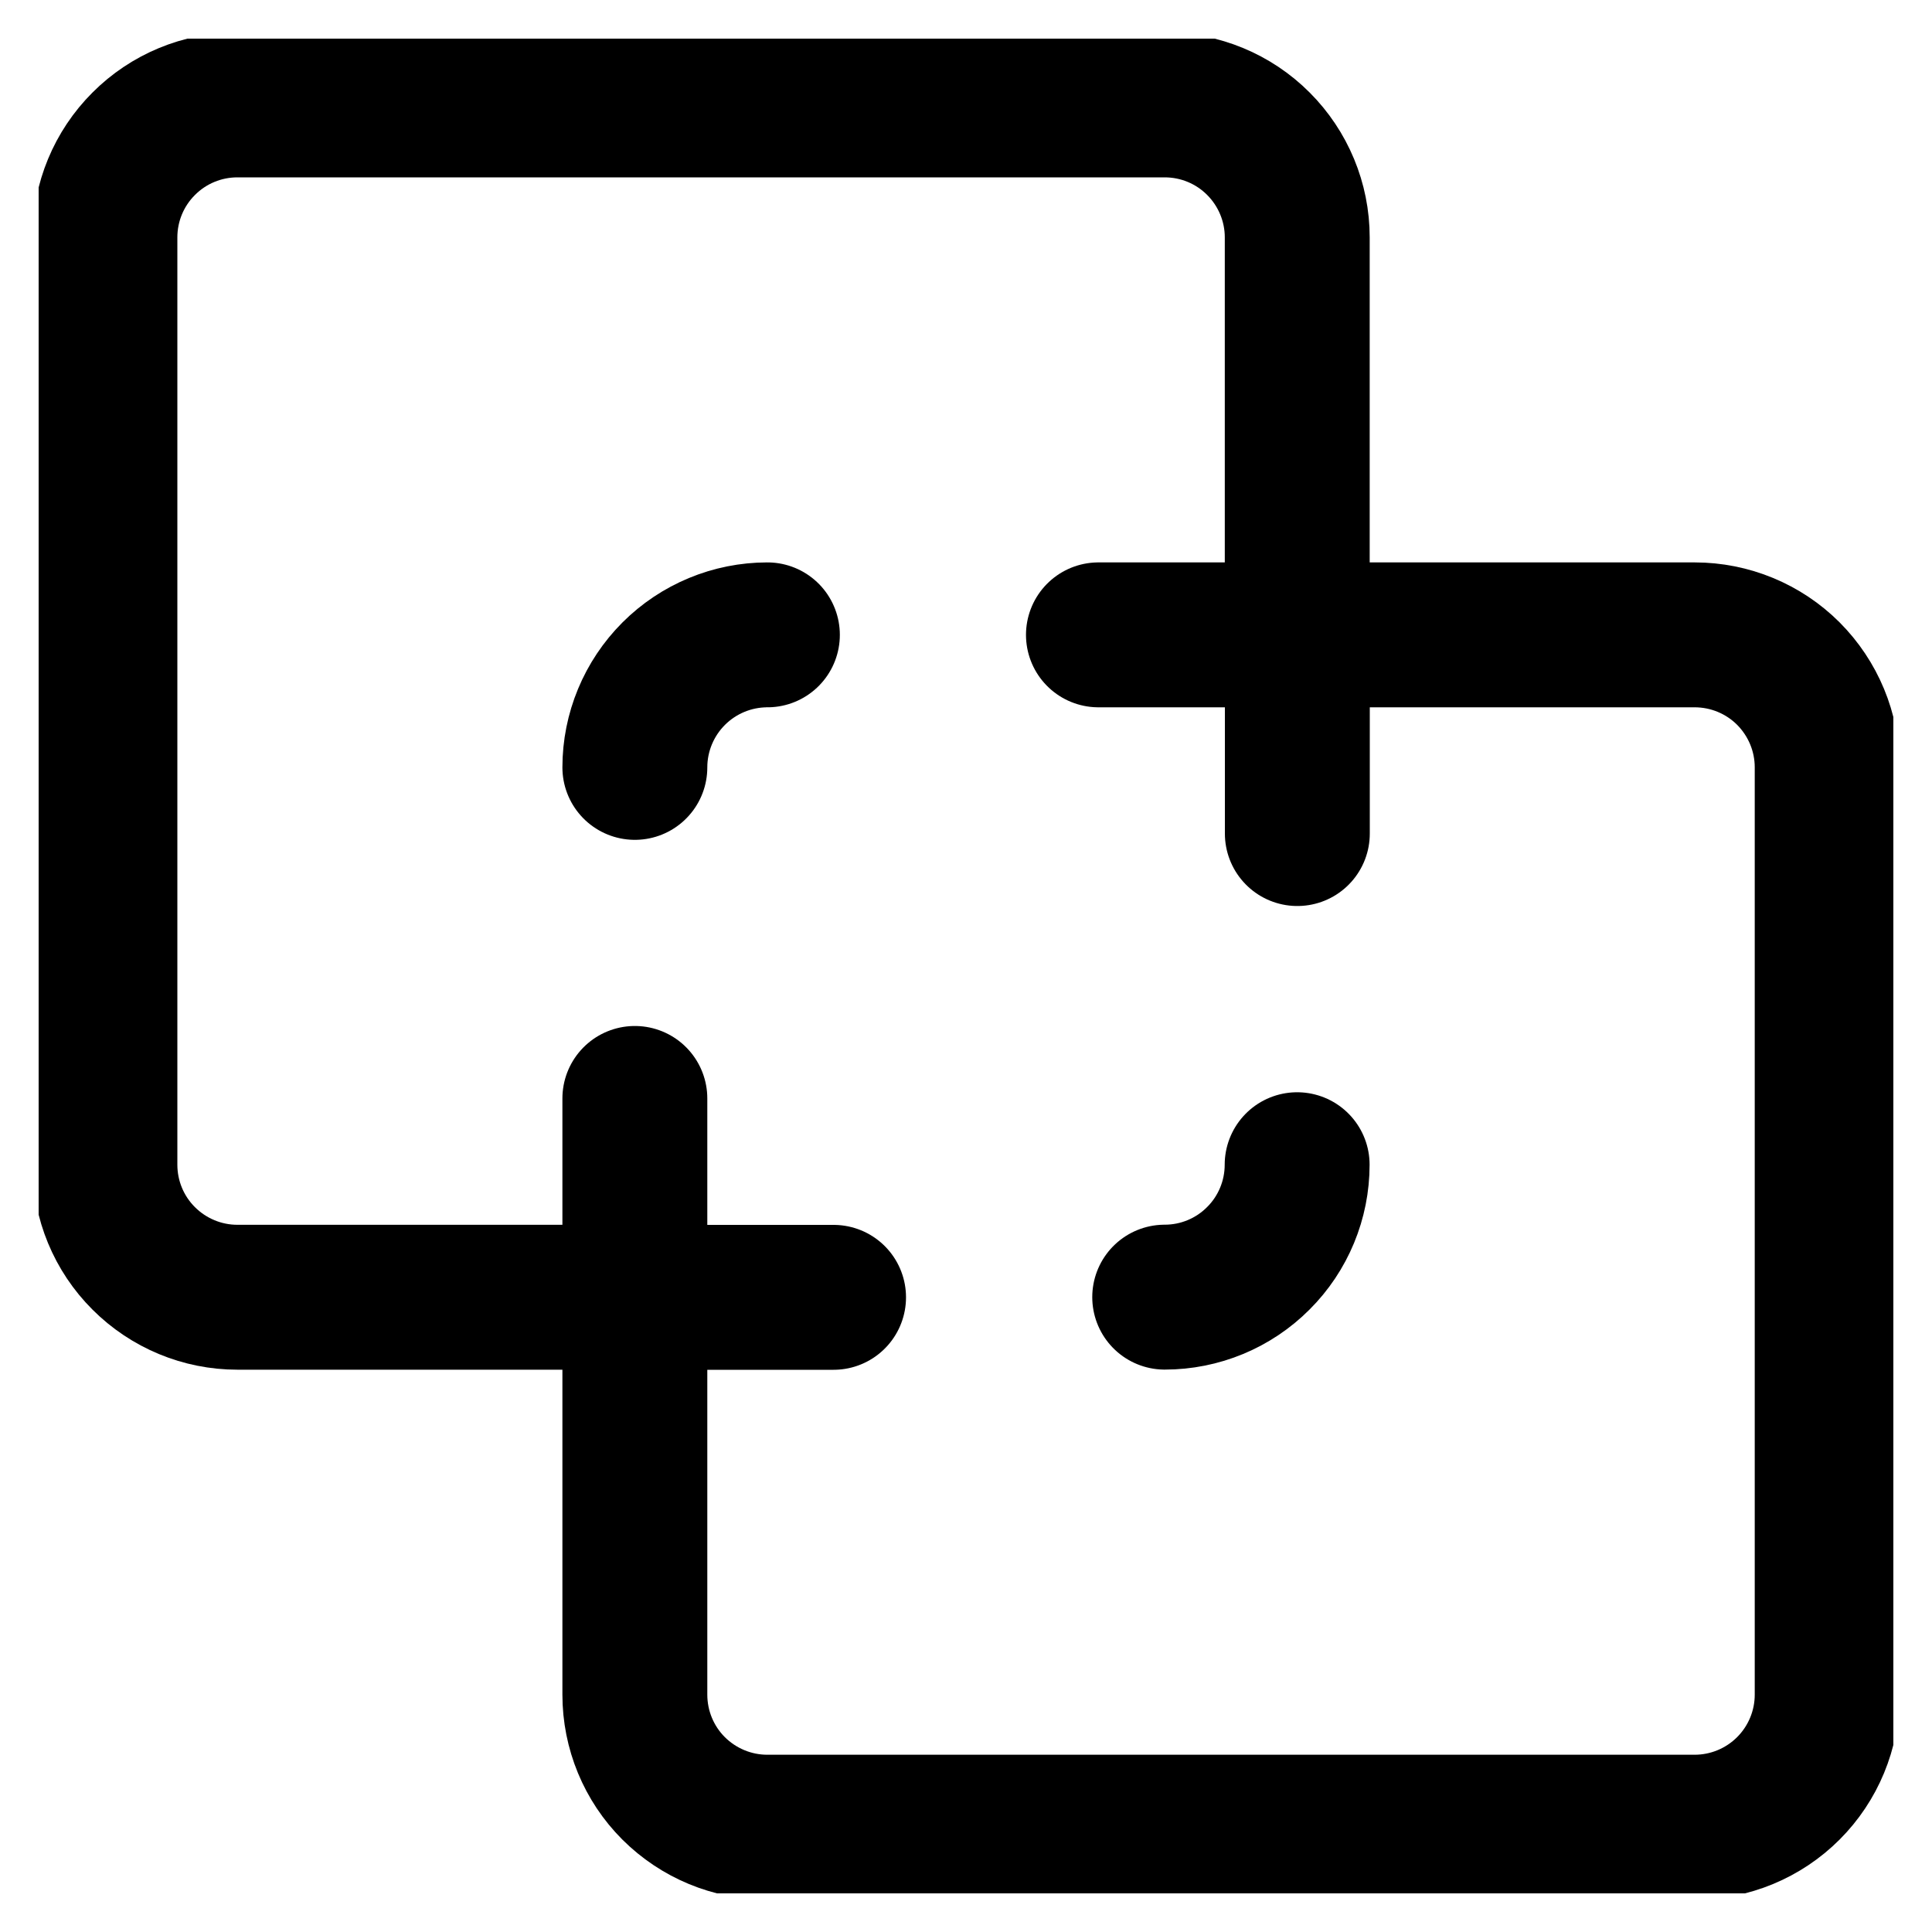
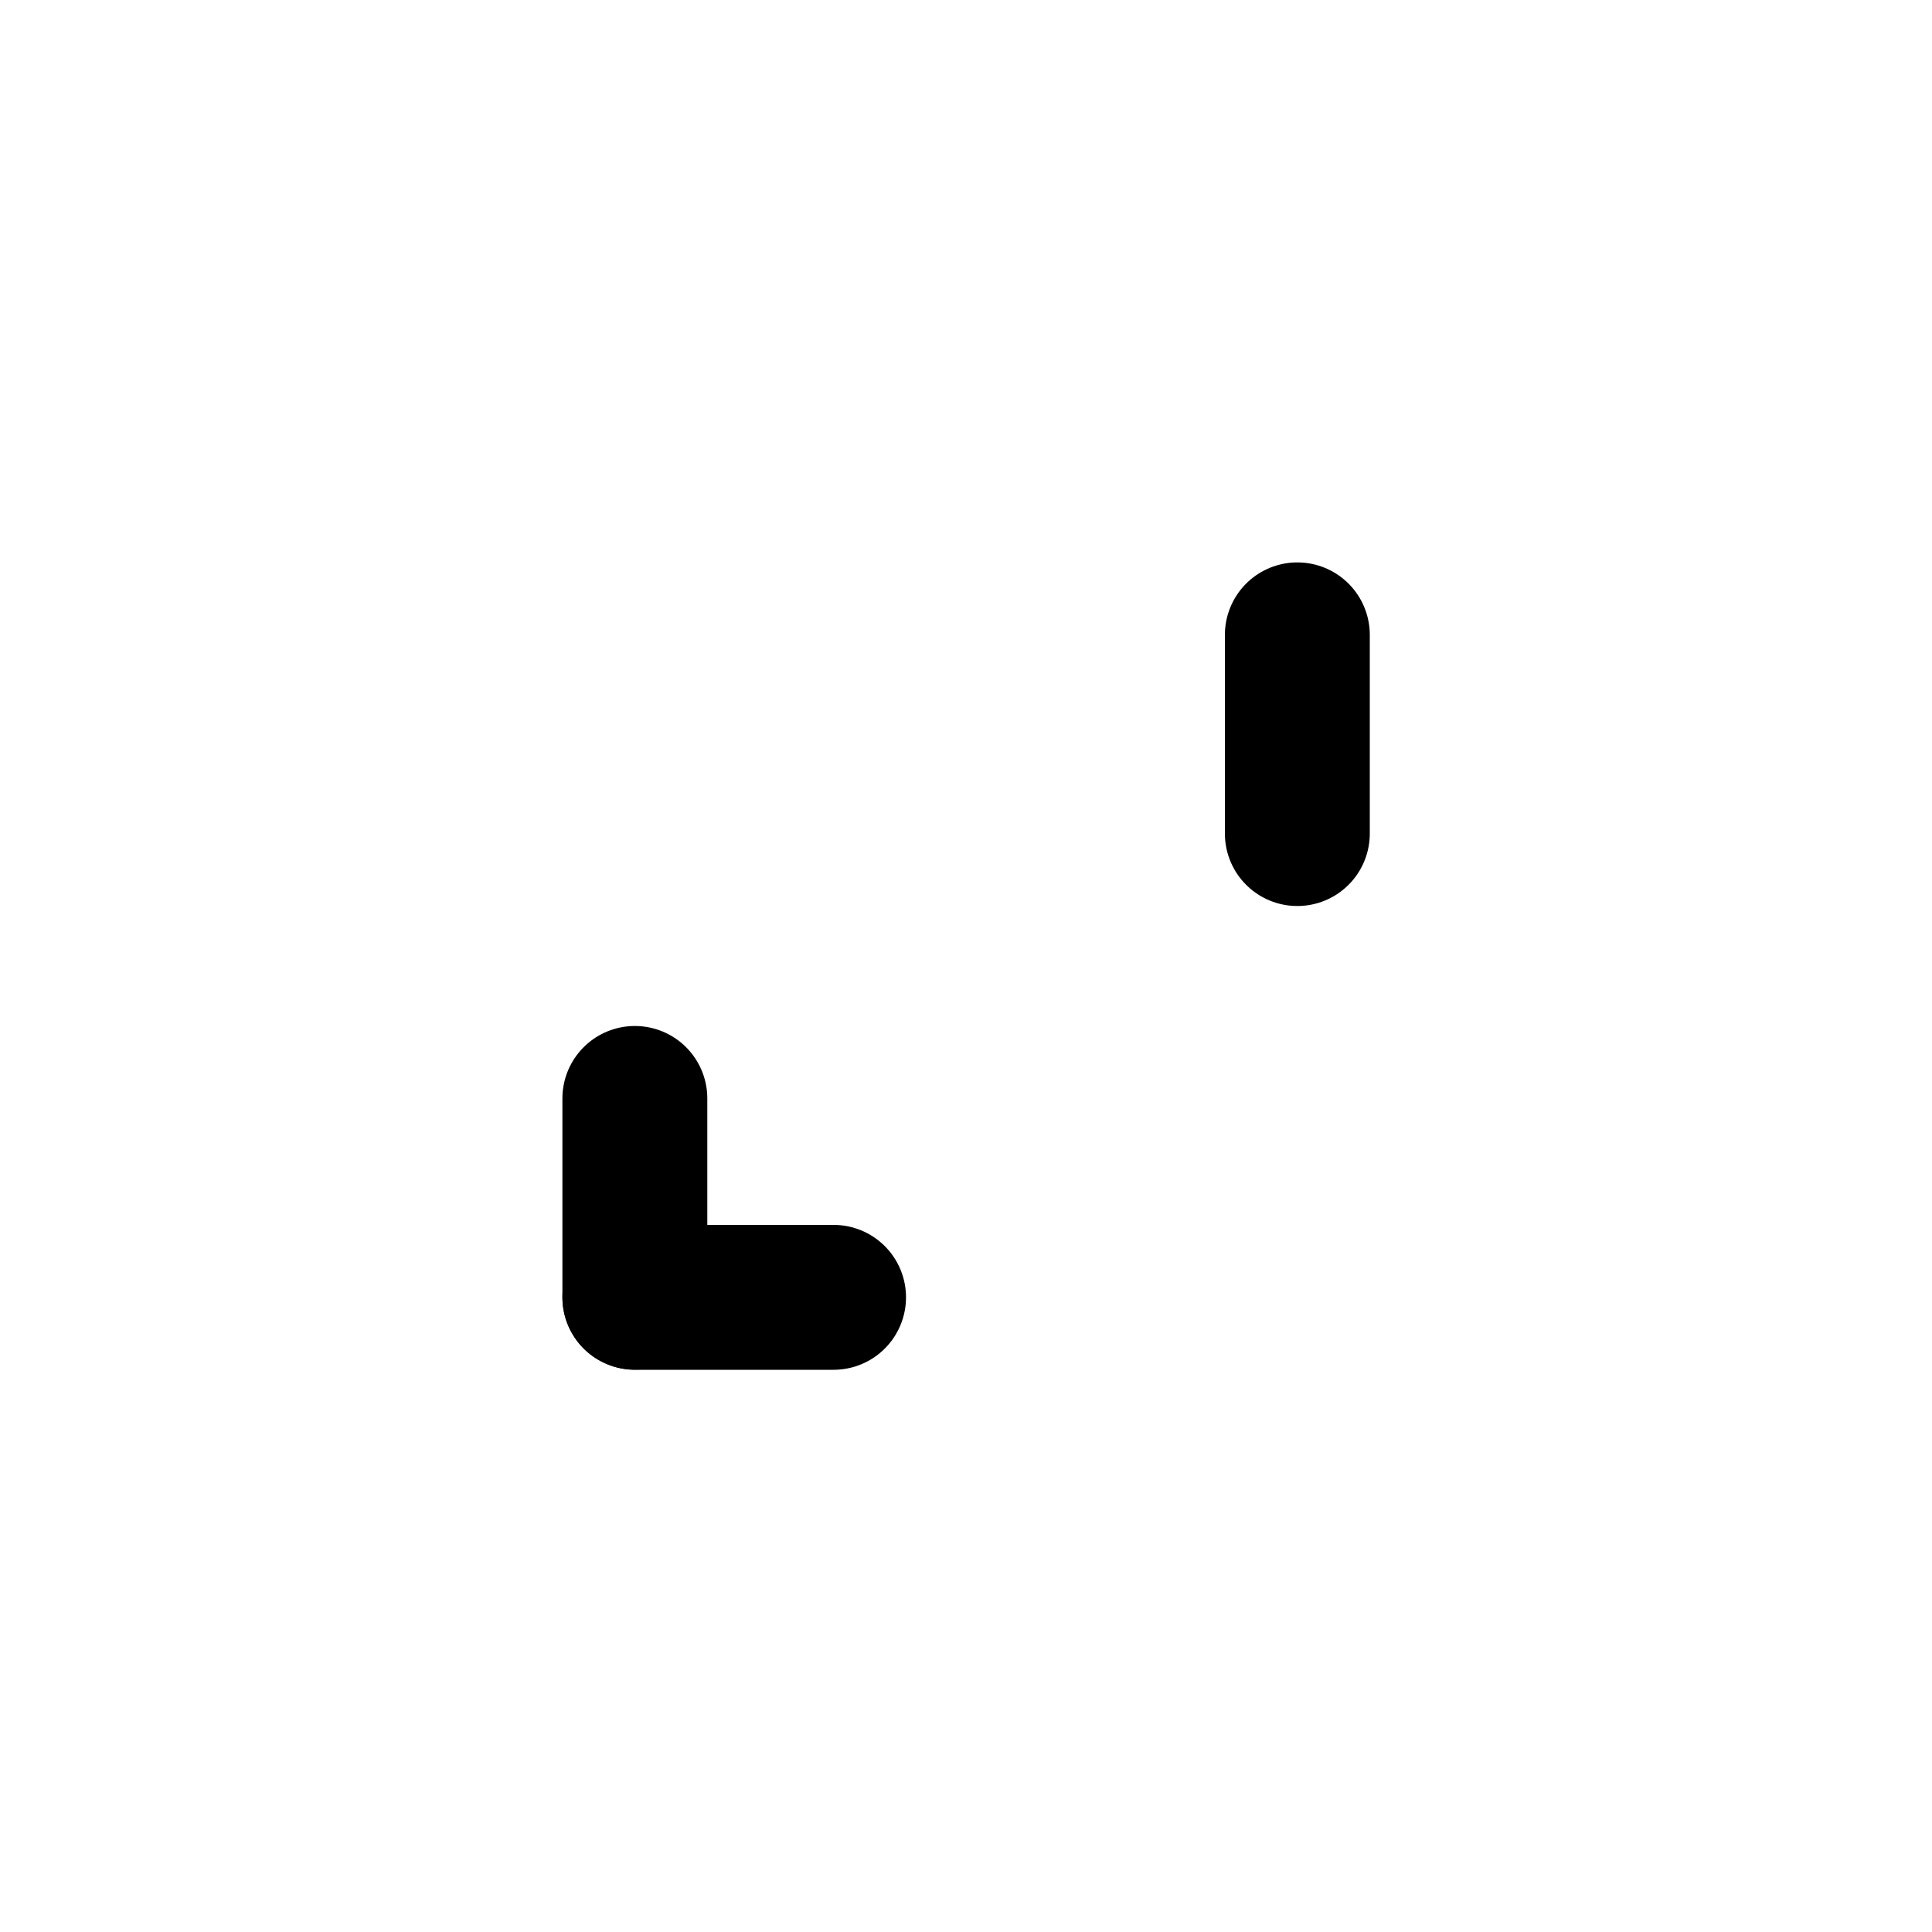
<svg xmlns="http://www.w3.org/2000/svg" width="20" height="20" viewBox="0 0 20 20" fill="none">
  <g clip-path="url(#clip0_596_269)">
-     <path d="M12.057 13.428C12.42 13.428 12.769 13.284 13.026 13.026C13.284 12.769 13.428 12.42 13.428 12.057" stroke="black" stroke-width="1.5" stroke-linecap="round" stroke-linejoin="round" />
    <path d="M6.572 13.43H8.629" stroke="black" stroke-width="1.5" stroke-linecap="round" stroke-linejoin="round" />
    <path d="M13.43 6.572V8.629" stroke="black" stroke-width="1.5" stroke-linecap="round" stroke-linejoin="round" />
-     <path d="M7.944 6.572C7.58 6.572 7.231 6.717 6.974 6.974C6.717 7.231 6.572 7.58 6.572 7.944" stroke="black" stroke-width="1.5" stroke-linecap="round" stroke-linejoin="round" />
-     <path d="M1.086 2.457C1.086 2.094 1.23 1.745 1.488 1.488C1.745 1.23 2.094 1.086 2.457 1.086H12.057C12.421 1.086 12.77 1.23 13.027 1.488C13.284 1.745 13.429 2.094 13.429 2.457V6.572H17.543C17.907 6.572 18.256 6.716 18.513 6.973C18.77 7.231 18.915 7.579 18.915 7.943V17.543C18.915 17.907 18.77 18.256 18.513 18.513C18.256 18.77 17.907 18.915 17.543 18.915H7.943C7.579 18.915 7.231 18.77 6.973 18.513C6.716 18.256 6.572 17.907 6.572 17.543V13.429H2.457C2.094 13.429 1.745 13.284 1.488 13.027C1.23 12.77 1.086 12.421 1.086 12.057V2.457Z" stroke="black" stroke-width="1.5" stroke-linecap="round" stroke-linejoin="round" />
-     <path d="M11.371 6.572H13.428" stroke="black" stroke-width="1.5" stroke-linecap="round" stroke-linejoin="round" />
    <path d="M6.572 11.371V13.428" stroke="black" stroke-width="1.5" stroke-linecap="round" stroke-linejoin="round" />
  </g>
  <defs>
    <clipPath id="clip0_596_269">
      <rect width="19.2" height="19.2" fill="white" transform="translate(0.4 0.4)" />
    </clipPath>
  </defs>
</svg>